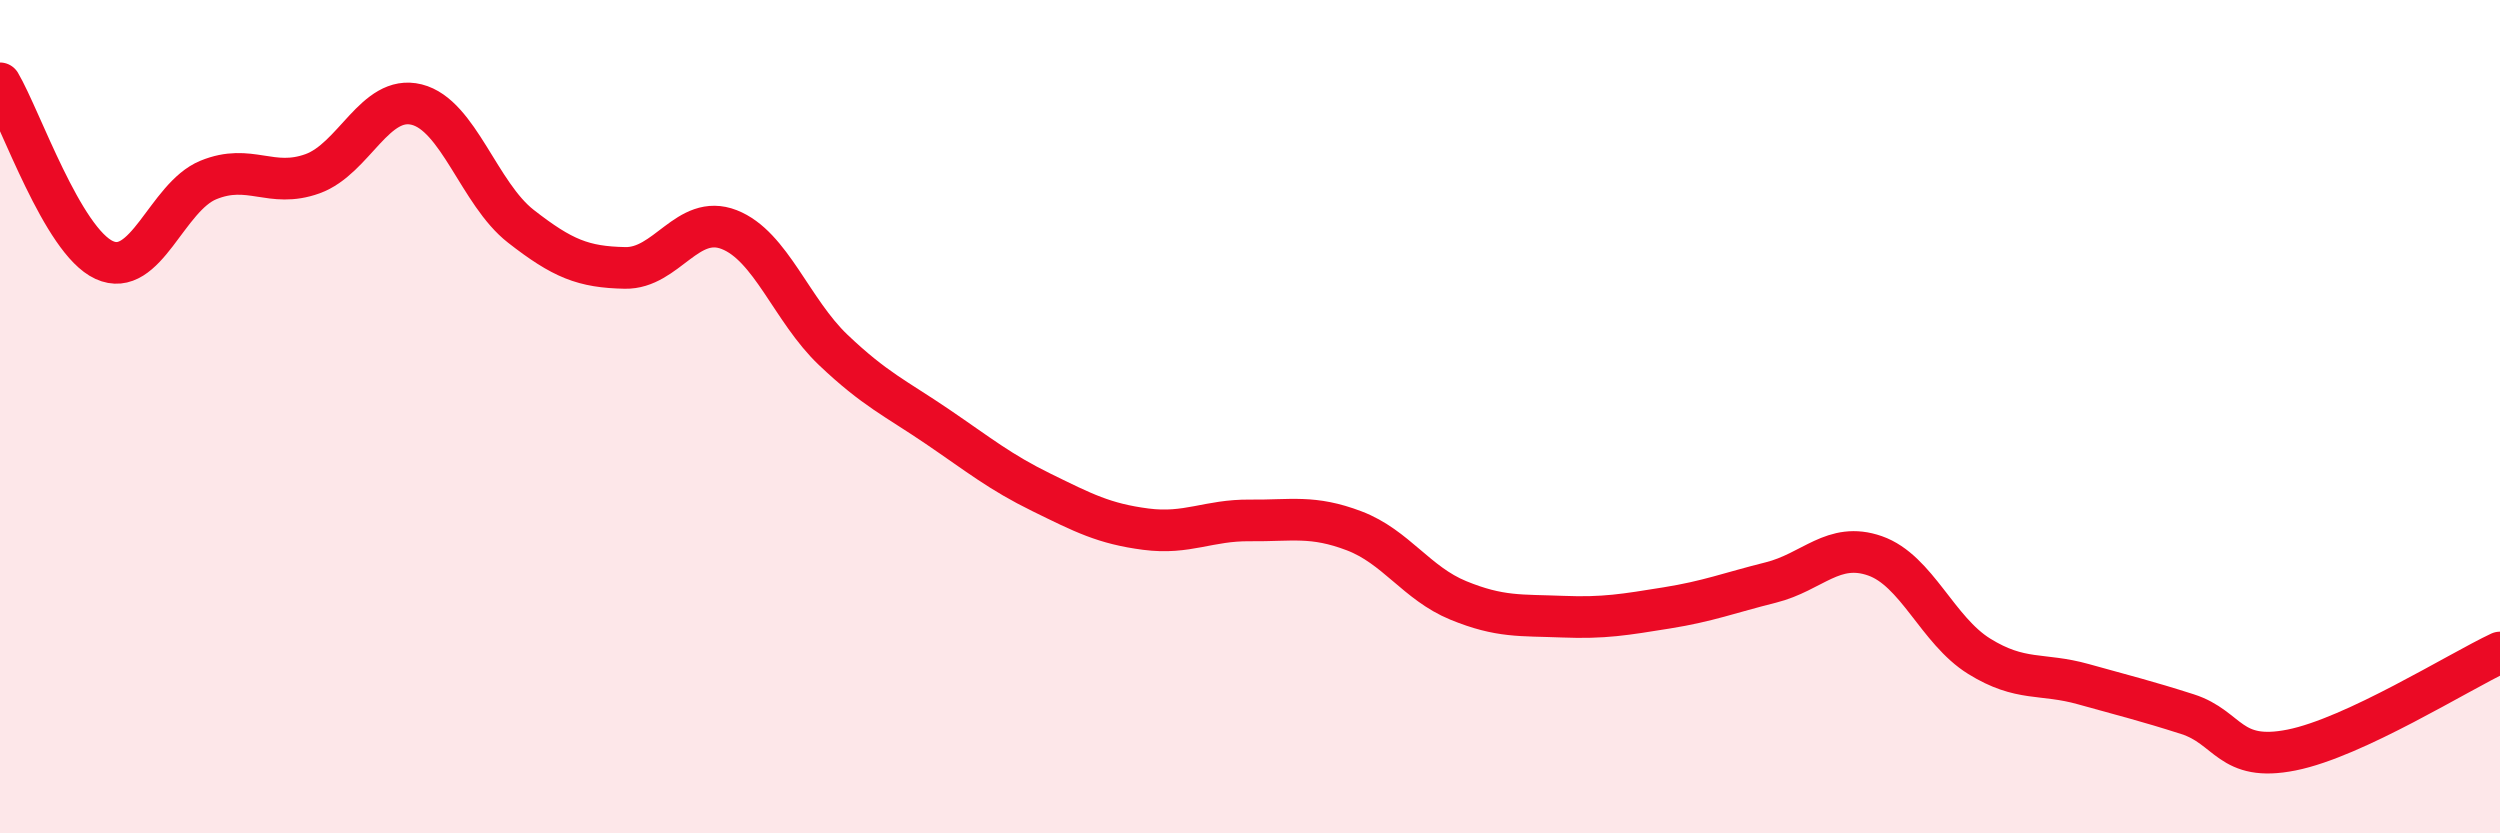
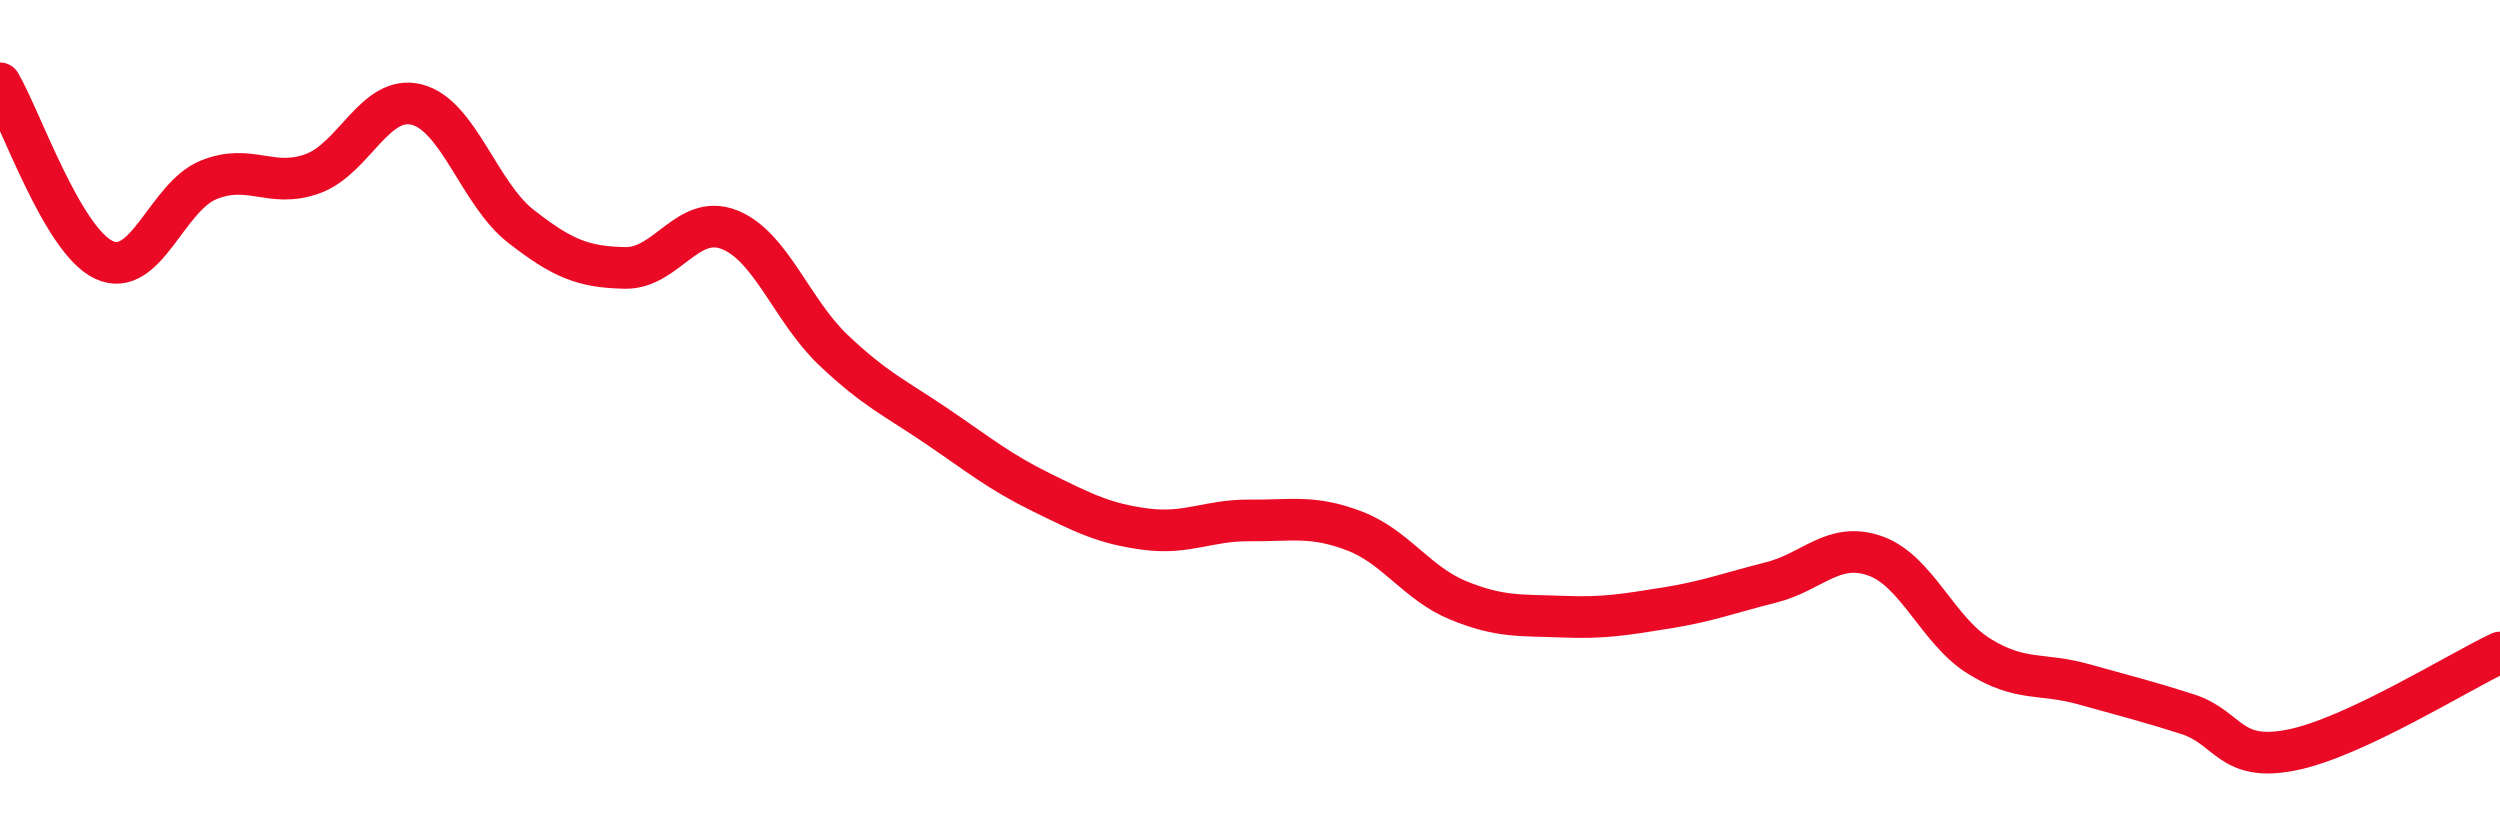
<svg xmlns="http://www.w3.org/2000/svg" width="60" height="20" viewBox="0 0 60 20">
-   <path d="M 0,2 C 0.5,2.85 1.5,5.78 2.5,6.24 C 3.5,6.7 4,4.73 5,4.32 C 6,3.91 6.5,4.53 7.5,4.17 C 8.5,3.81 9,2.26 10,2.51 C 11,2.76 11.5,4.65 12.5,5.43 C 13.5,6.21 14,6.41 15,6.43 C 16,6.45 16.5,5.12 17.5,5.51 C 18.5,5.9 19,7.45 20,8.4 C 21,9.35 21.5,9.56 22.5,10.24 C 23.5,10.92 24,11.33 25,11.82 C 26,12.31 26.5,12.57 27.5,12.7 C 28.5,12.83 29,12.48 30,12.49 C 31,12.5 31.5,12.36 32.5,12.74 C 33.5,13.12 34,14 35,14.41 C 36,14.82 36.5,14.76 37.5,14.8 C 38.5,14.84 39,14.75 40,14.59 C 41,14.43 41.5,14.23 42.5,13.98 C 43.5,13.73 44,12.99 45,13.34 C 46,13.69 46.5,15.13 47.5,15.75 C 48.5,16.37 49,16.14 50,16.42 C 51,16.7 51.5,16.82 52.5,17.14 C 53.5,17.46 53.5,18.3 55,18 C 56.5,17.7 59,16.13 60,15.66L60 20L0 20Z" fill="#EB0A25" opacity="0.1" stroke-linecap="round" stroke-linejoin="round" />
  <path d="M 0,2 C 0.5,2.85 1.5,5.78 2.5,6.24 C 3.5,6.7 4,4.73 5,4.32 C 6,3.91 6.5,4.53 7.5,4.17 C 8.5,3.81 9,2.26 10,2.51 C 11,2.76 11.5,4.65 12.5,5.43 C 13.5,6.21 14,6.41 15,6.43 C 16,6.45 16.5,5.12 17.5,5.51 C 18.5,5.9 19,7.45 20,8.4 C 21,9.35 21.5,9.56 22.5,10.24 C 23.5,10.92 24,11.33 25,11.82 C 26,12.31 26.5,12.57 27.5,12.7 C 28.5,12.83 29,12.48 30,12.49 C 31,12.5 31.5,12.36 32.5,12.74 C 33.5,13.12 34,14 35,14.41 C 36,14.82 36.5,14.76 37.5,14.8 C 38.5,14.84 39,14.75 40,14.59 C 41,14.43 41.5,14.23 42.5,13.98 C 43.5,13.73 44,12.99 45,13.34 C 46,13.69 46.5,15.13 47.5,15.75 C 48.5,16.37 49,16.14 50,16.42 C 51,16.7 51.5,16.82 52.5,17.14 C 53.5,17.46 53.5,18.3 55,18 C 56.5,17.7 59,16.13 60,15.66" stroke="#EB0A25" stroke-width="1" fill="none" stroke-linecap="round" stroke-linejoin="round" />
</svg>